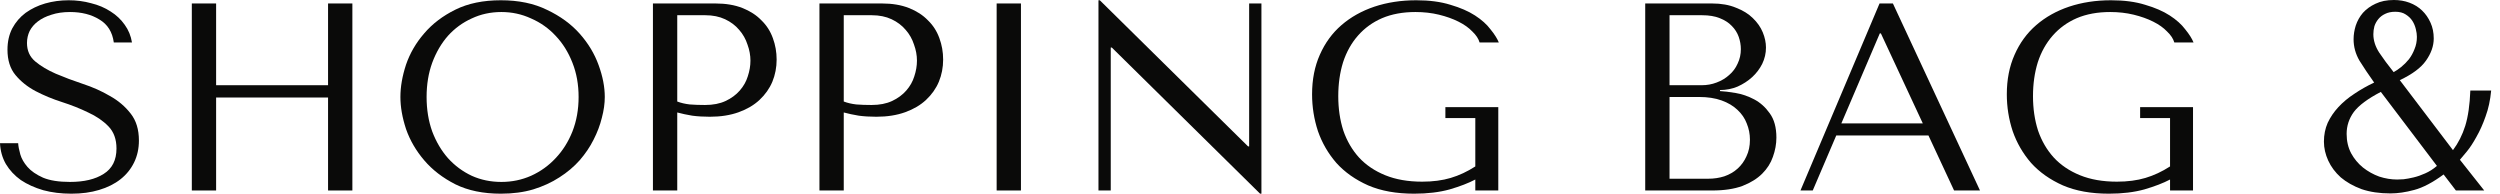
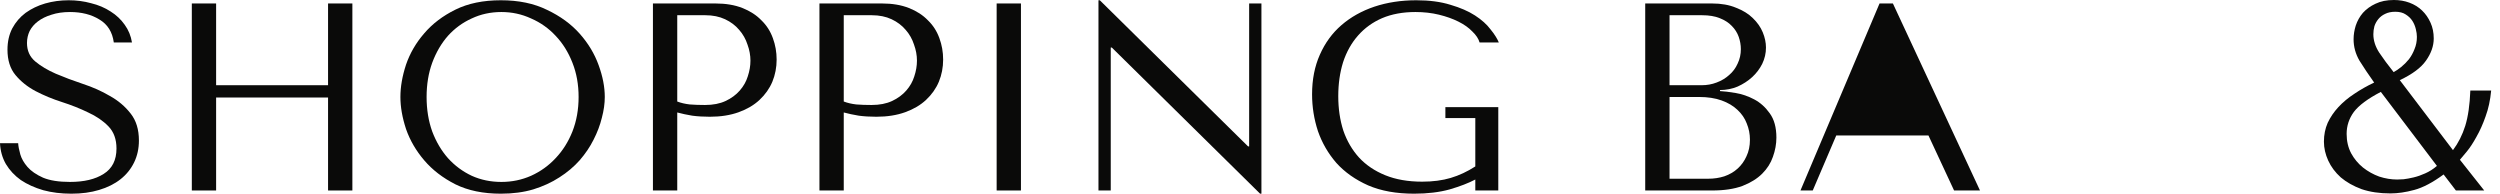
<svg xmlns="http://www.w3.org/2000/svg" width="219" height="17" viewBox="0 0 219 17" fill="none">
  <path d="M214.06 15.282C213.109 15.984 212.251 16.436 211.486 16.639C210.737 16.842 210.043 16.943 209.403 16.943C208.452 16.943 207.609 16.819 206.876 16.569C206.158 16.304 205.55 15.96 205.051 15.539C204.567 15.102 204.2 14.611 203.951 14.065C203.701 13.519 203.576 12.965 203.576 12.403C203.576 11.81 203.685 11.264 203.904 10.765C204.138 10.266 204.45 9.806 204.84 9.384C205.246 8.948 205.714 8.558 206.244 8.214C206.775 7.855 207.352 7.528 207.976 7.231C207.477 6.529 207.048 5.89 206.689 5.312C206.345 4.72 206.174 4.095 206.174 3.44C206.174 3.05 206.236 2.652 206.361 2.247C206.501 1.825 206.712 1.451 206.993 1.123C207.289 0.796 207.656 0.53 208.093 0.328C208.545 0.109 209.084 0 209.708 0C210.191 0 210.644 0.078 211.065 0.234C211.486 0.39 211.853 0.616 212.165 0.913C212.477 1.209 212.727 1.568 212.914 1.989C213.101 2.395 213.195 2.855 213.195 3.37C213.195 4.025 212.968 4.673 212.516 5.312C212.079 5.936 211.315 6.506 210.222 7.021L214.88 13.152C215.348 12.528 215.706 11.818 215.956 11.023C216.206 10.211 216.354 9.182 216.401 7.933H218.226C218.148 8.776 217.984 9.533 217.735 10.204C217.501 10.874 217.235 11.467 216.939 11.982C216.658 12.497 216.377 12.926 216.097 13.269C215.831 13.597 215.628 13.839 215.488 13.995L217.618 16.686H215.137L214.06 15.282ZM209.825 1.03C209.481 1.03 209.185 1.092 208.935 1.217C208.701 1.326 208.506 1.474 208.35 1.662C208.194 1.849 208.077 2.059 207.999 2.293C207.937 2.527 207.906 2.761 207.906 2.996C207.906 3.542 208.077 4.08 208.42 4.61C208.764 5.125 209.185 5.695 209.684 6.319C209.887 6.209 210.105 6.061 210.339 5.874C210.589 5.671 210.815 5.445 211.018 5.195C211.221 4.93 211.385 4.634 211.51 4.306C211.65 3.978 211.72 3.62 211.72 3.23C211.72 3.027 211.689 2.8 211.627 2.551C211.564 2.286 211.463 2.044 211.322 1.825C211.182 1.607 210.987 1.42 210.737 1.264C210.503 1.108 210.199 1.03 209.825 1.03ZM208.561 8.05C207.422 8.643 206.634 9.228 206.197 9.806C205.776 10.383 205.565 11.023 205.565 11.725C205.565 12.364 205.698 12.934 205.963 13.433C206.228 13.917 206.572 14.33 206.993 14.673C207.43 15.017 207.906 15.282 208.42 15.469C208.951 15.641 209.474 15.726 209.988 15.726C210.113 15.726 210.3 15.719 210.55 15.703C210.815 15.672 211.112 15.617 211.439 15.539C211.767 15.461 212.102 15.344 212.446 15.188C212.805 15.032 213.148 14.814 213.475 14.533L208.561 8.05Z" fill="#0A0A09" />
-   <path d="M192.108 9.384H187.475V10.344H190.096V14.58C189.394 15.032 188.676 15.368 187.943 15.586C187.209 15.805 186.375 15.914 185.439 15.914C184.206 15.914 183.13 15.726 182.209 15.352C181.289 14.978 180.524 14.463 179.916 13.807C179.307 13.137 178.847 12.349 178.535 11.444C178.239 10.523 178.09 9.517 178.09 8.425C178.09 7.348 178.231 6.358 178.512 5.453C178.808 4.548 179.245 3.768 179.822 3.113C180.399 2.457 181.101 1.95 181.928 1.591C182.771 1.233 183.746 1.053 184.854 1.053C185.587 1.053 186.273 1.131 186.913 1.287C187.553 1.443 188.122 1.646 188.621 1.896C189.121 2.145 189.526 2.434 189.838 2.762C190.166 3.074 190.377 3.393 190.47 3.721H192.155C192.015 3.378 191.773 2.996 191.43 2.574C191.102 2.137 190.65 1.732 190.072 1.357C189.495 0.983 188.777 0.671 187.919 0.421C187.077 0.156 186.078 0.023 184.924 0.023C183.598 0.023 182.373 0.211 181.25 0.585C180.142 0.96 179.182 1.498 178.371 2.2C177.56 2.902 176.928 3.768 176.476 4.798C176.023 5.812 175.797 6.966 175.797 8.261C175.797 9.369 175.968 10.445 176.312 11.491C176.671 12.52 177.209 13.449 177.926 14.276C178.66 15.087 179.588 15.742 180.711 16.241C181.835 16.725 183.176 16.967 184.737 16.967C185.907 16.967 186.944 16.842 187.849 16.592C188.754 16.327 189.503 16.038 190.096 15.726V16.686H192.108V9.384Z" fill="#0A0A09" />
-   <path d="M168.931 11.865L171.177 16.686H173.447L165.818 0.304H164.648L157.721 16.686H158.797L160.857 11.865H168.931ZM168.439 10.812H161.301L164.671 2.925H164.765L168.439 10.812Z" fill="#0A0A09" />
+   <path d="M168.931 11.865L171.177 16.686H173.447L165.818 0.304H164.648L157.721 16.686H158.797L160.857 11.865H168.931ZM168.439 10.812H161.301H164.765L168.439 10.812Z" fill="#0A0A09" />
  <path d="M144.121 16.686H149.995C151.04 16.686 151.922 16.553 152.64 16.288C153.357 16.007 153.935 15.648 154.371 15.212C154.808 14.775 155.12 14.283 155.307 13.737C155.51 13.176 155.612 12.614 155.612 12.052C155.612 11.163 155.417 10.453 155.027 9.923C154.652 9.392 154.2 8.987 153.669 8.706C153.139 8.425 152.593 8.238 152.031 8.144C151.469 8.05 151.017 7.996 150.674 7.98V7.887C151.22 7.887 151.735 7.785 152.218 7.582C152.702 7.364 153.123 7.091 153.482 6.763C153.857 6.42 154.153 6.03 154.371 5.593C154.59 5.141 154.699 4.665 154.699 4.166C154.699 3.729 154.605 3.284 154.418 2.832C154.231 2.379 153.942 1.966 153.552 1.591C153.178 1.217 152.686 0.913 152.078 0.679C151.485 0.429 150.783 0.304 149.972 0.304H144.121V16.686ZM146.251 15.656V8.495H148.825C149.589 8.495 150.253 8.596 150.814 8.799C151.376 9.002 151.836 9.275 152.195 9.618C152.569 9.962 152.842 10.36 153.014 10.812C153.201 11.264 153.295 11.74 153.295 12.239C153.295 12.786 153.193 13.269 152.991 13.69C152.803 14.112 152.546 14.47 152.218 14.767C151.891 15.063 151.501 15.29 151.048 15.446C150.611 15.586 150.143 15.656 149.644 15.656H146.251ZM146.251 7.465V1.334H149.106C149.714 1.334 150.229 1.42 150.65 1.591C151.087 1.763 151.438 1.989 151.704 2.27C151.984 2.551 152.187 2.871 152.312 3.23C152.437 3.588 152.499 3.947 152.499 4.306C152.499 4.758 152.406 5.18 152.218 5.57C152.047 5.96 151.797 6.295 151.469 6.576C151.157 6.857 150.791 7.075 150.37 7.231C149.964 7.387 149.527 7.465 149.059 7.465H146.251Z" fill="#0A0A09" />
  <path d="M131.25 9.384H126.616V10.344H129.237V14.58C128.535 15.032 127.818 15.368 127.084 15.586C126.351 15.805 125.516 15.914 124.58 15.914C123.348 15.914 122.271 15.726 121.351 15.352C120.43 14.978 119.666 14.463 119.057 13.807C118.449 13.137 117.989 12.349 117.677 11.444C117.38 10.523 117.232 9.517 117.232 8.425C117.232 7.348 117.372 6.358 117.653 5.453C117.95 4.548 118.386 3.768 118.964 3.113C119.541 2.457 120.243 1.95 121.07 1.591C121.912 1.233 122.888 1.053 123.995 1.053C124.729 1.053 125.415 1.131 126.055 1.287C126.694 1.443 127.264 1.646 127.763 1.896C128.262 2.145 128.668 2.434 128.98 2.762C129.308 3.074 129.518 3.393 129.612 3.721H131.297C131.156 3.378 130.915 2.996 130.571 2.574C130.244 2.137 129.791 1.732 129.214 1.357C128.637 0.983 127.919 0.671 127.061 0.421C126.218 0.156 125.22 0.023 124.065 0.023C122.739 0.023 121.515 0.211 120.391 0.585C119.284 0.96 118.324 1.498 117.513 2.2C116.701 2.902 116.07 3.768 115.617 4.798C115.165 5.812 114.938 6.966 114.938 8.261C114.938 9.369 115.11 10.445 115.453 11.491C115.812 12.52 116.35 13.449 117.068 14.276C117.801 15.087 118.73 15.742 119.853 16.241C120.976 16.725 122.318 16.967 123.878 16.967C125.048 16.967 126.086 16.842 126.991 16.592C127.896 16.327 128.645 16.038 129.237 15.726V16.686H131.25V9.384Z" fill="#0A0A09" />
  <path d="M109.425 0.304V12.825H109.331L96.343 0.023H96.226V16.686H97.302V4.166H97.396L110.384 16.967H110.501V0.304H109.425Z" fill="#0A0A09" />
  <path d="M87.306 0.304V16.686H89.435V0.304H87.306Z" fill="#0A0A09" />
  <path d="M73.913 9.852C74.319 9.962 74.755 10.055 75.223 10.133C75.691 10.196 76.206 10.227 76.768 10.227C77.72 10.227 78.562 10.094 79.295 9.829C80.029 9.564 80.637 9.205 81.121 8.752C81.62 8.284 81.995 7.754 82.244 7.161C82.494 6.553 82.619 5.905 82.619 5.219C82.619 4.563 82.509 3.939 82.291 3.347C82.073 2.738 81.737 2.215 81.285 1.779C80.848 1.326 80.294 0.967 79.623 0.702C78.952 0.437 78.164 0.304 77.259 0.304H71.783V16.686H73.913V9.852ZM73.913 1.334H76.37C77.025 1.334 77.603 1.451 78.102 1.685C78.601 1.919 79.015 2.231 79.342 2.621C79.67 2.995 79.912 3.425 80.068 3.908C80.239 4.376 80.325 4.844 80.325 5.312C80.325 5.765 80.247 6.225 80.091 6.693C79.951 7.146 79.717 7.559 79.389 7.933C79.061 8.308 78.648 8.612 78.149 8.846C77.649 9.08 77.049 9.197 76.347 9.197C75.863 9.197 75.418 9.182 75.013 9.15C74.607 9.104 74.24 9.018 73.913 8.893V1.334Z" fill="#0A0A09" />
  <path d="M59.327 9.852C59.733 9.962 60.169 10.055 60.637 10.133C61.105 10.196 61.62 10.227 62.182 10.227C63.134 10.227 63.976 10.094 64.71 9.829C65.443 9.564 66.051 9.205 66.535 8.752C67.034 8.284 67.409 7.754 67.658 7.161C67.908 6.553 68.033 5.905 68.033 5.219C68.033 4.563 67.923 3.939 67.705 3.347C67.487 2.738 67.151 2.215 66.699 1.779C66.262 1.326 65.708 0.967 65.037 0.702C64.366 0.437 63.578 0.304 62.673 0.304H57.197V16.686H59.327V9.852ZM59.327 1.334H61.784C62.439 1.334 63.017 1.451 63.516 1.685C64.015 1.919 64.429 2.231 64.756 2.621C65.084 2.995 65.326 3.425 65.482 3.908C65.653 4.376 65.739 4.844 65.739 5.312C65.739 5.765 65.661 6.225 65.505 6.693C65.365 7.146 65.131 7.559 64.803 7.933C64.475 8.308 64.062 8.612 63.563 8.846C63.063 9.08 62.463 9.197 61.761 9.197C61.277 9.197 60.833 9.182 60.427 9.15C60.021 9.104 59.654 9.018 59.327 8.893V1.334Z" fill="#0A0A09" />
  <path d="M35.076 8.495C35.076 9.369 35.24 10.305 35.568 11.303C35.911 12.286 36.441 13.199 37.159 14.041C37.877 14.884 38.789 15.586 39.897 16.148C41.005 16.694 42.331 16.967 43.876 16.967C44.921 16.967 45.865 16.842 46.707 16.592C47.565 16.327 48.33 15.976 49.001 15.539C49.687 15.102 50.28 14.603 50.779 14.041C51.279 13.464 51.684 12.864 51.996 12.239C52.324 11.6 52.566 10.96 52.722 10.32C52.893 9.681 52.979 9.072 52.979 8.495C52.979 7.621 52.8 6.693 52.441 5.71C52.082 4.712 51.528 3.791 50.779 2.949C50.03 2.106 49.079 1.412 47.924 0.866C46.785 0.304 45.436 0.023 43.876 0.023C42.331 0.023 41.005 0.296 39.897 0.843C38.789 1.389 37.877 2.083 37.159 2.925C36.441 3.752 35.911 4.665 35.568 5.663C35.24 6.662 35.076 7.606 35.076 8.495ZM37.37 8.495C37.37 7.403 37.533 6.405 37.861 5.5C38.204 4.579 38.665 3.791 39.242 3.136C39.835 2.481 40.529 1.974 41.325 1.615C42.12 1.24 42.986 1.053 43.922 1.053C44.843 1.053 45.709 1.24 46.52 1.615C47.347 1.974 48.065 2.481 48.673 3.136C49.297 3.791 49.788 4.579 50.147 5.5C50.506 6.405 50.686 7.403 50.686 8.495C50.686 9.587 50.506 10.594 50.147 11.514C49.788 12.419 49.297 13.199 48.673 13.854C48.065 14.51 47.347 15.024 46.52 15.399C45.709 15.758 44.843 15.937 43.922 15.937C42.986 15.937 42.12 15.758 41.325 15.399C40.529 15.024 39.835 14.51 39.242 13.854C38.665 13.199 38.204 12.419 37.861 11.514C37.533 10.594 37.37 9.587 37.37 8.495Z" fill="#0A0A09" />
  <path d="M18.932 8.542H28.738V16.686H30.868V0.304H28.738V7.465H18.932V0.304H16.803V16.686H18.932V8.542Z" fill="#0A0A09" />
  <path d="M0 12.544C0.031 13.215 0.203 13.823 0.515 14.369C0.842 14.915 1.279 15.383 1.825 15.773C2.387 16.148 3.042 16.444 3.791 16.663C4.54 16.865 5.359 16.967 6.248 16.967C7.153 16.967 7.965 16.858 8.682 16.639C9.416 16.421 10.04 16.109 10.555 15.703C11.069 15.297 11.467 14.806 11.748 14.229C12.029 13.652 12.169 13.012 12.169 12.31C12.169 11.342 11.928 10.555 11.444 9.946C10.96 9.322 10.352 8.807 9.618 8.402C8.901 7.98 8.113 7.629 7.255 7.348C6.412 7.068 5.624 6.771 4.891 6.459C4.173 6.147 3.573 5.788 3.089 5.383C2.605 4.977 2.364 4.439 2.364 3.768C2.364 3.393 2.442 3.042 2.598 2.715C2.769 2.387 3.011 2.106 3.323 1.872C3.651 1.623 4.049 1.428 4.517 1.287C4.985 1.131 5.523 1.053 6.131 1.053C7.146 1.053 8.004 1.272 8.706 1.708C9.423 2.13 9.845 2.801 9.969 3.721H11.561C11.467 3.144 11.257 2.629 10.929 2.176C10.601 1.708 10.188 1.318 9.689 1.006C9.189 0.679 8.62 0.437 7.98 0.281C7.356 0.109 6.701 0.023 6.014 0.023C5.297 0.023 4.61 0.117 3.955 0.304C3.315 0.491 2.746 0.765 2.247 1.123C1.763 1.482 1.373 1.935 1.077 2.481C0.796 3.027 0.655 3.651 0.655 4.353C0.655 5.273 0.889 6.014 1.357 6.576C1.825 7.138 2.41 7.606 3.113 7.98C3.83 8.355 4.602 8.675 5.429 8.94C6.256 9.205 7.021 9.509 7.723 9.852C8.441 10.18 9.033 10.586 9.501 11.069C9.969 11.553 10.204 12.2 10.204 13.012C10.204 14.026 9.829 14.767 9.08 15.235C8.347 15.703 7.364 15.937 6.131 15.937C5.149 15.937 4.361 15.812 3.768 15.563C3.175 15.297 2.722 14.985 2.41 14.627C2.098 14.268 1.888 13.901 1.779 13.527C1.669 13.137 1.607 12.809 1.591 12.544H0Z" fill="#0A0A09" />
</svg>